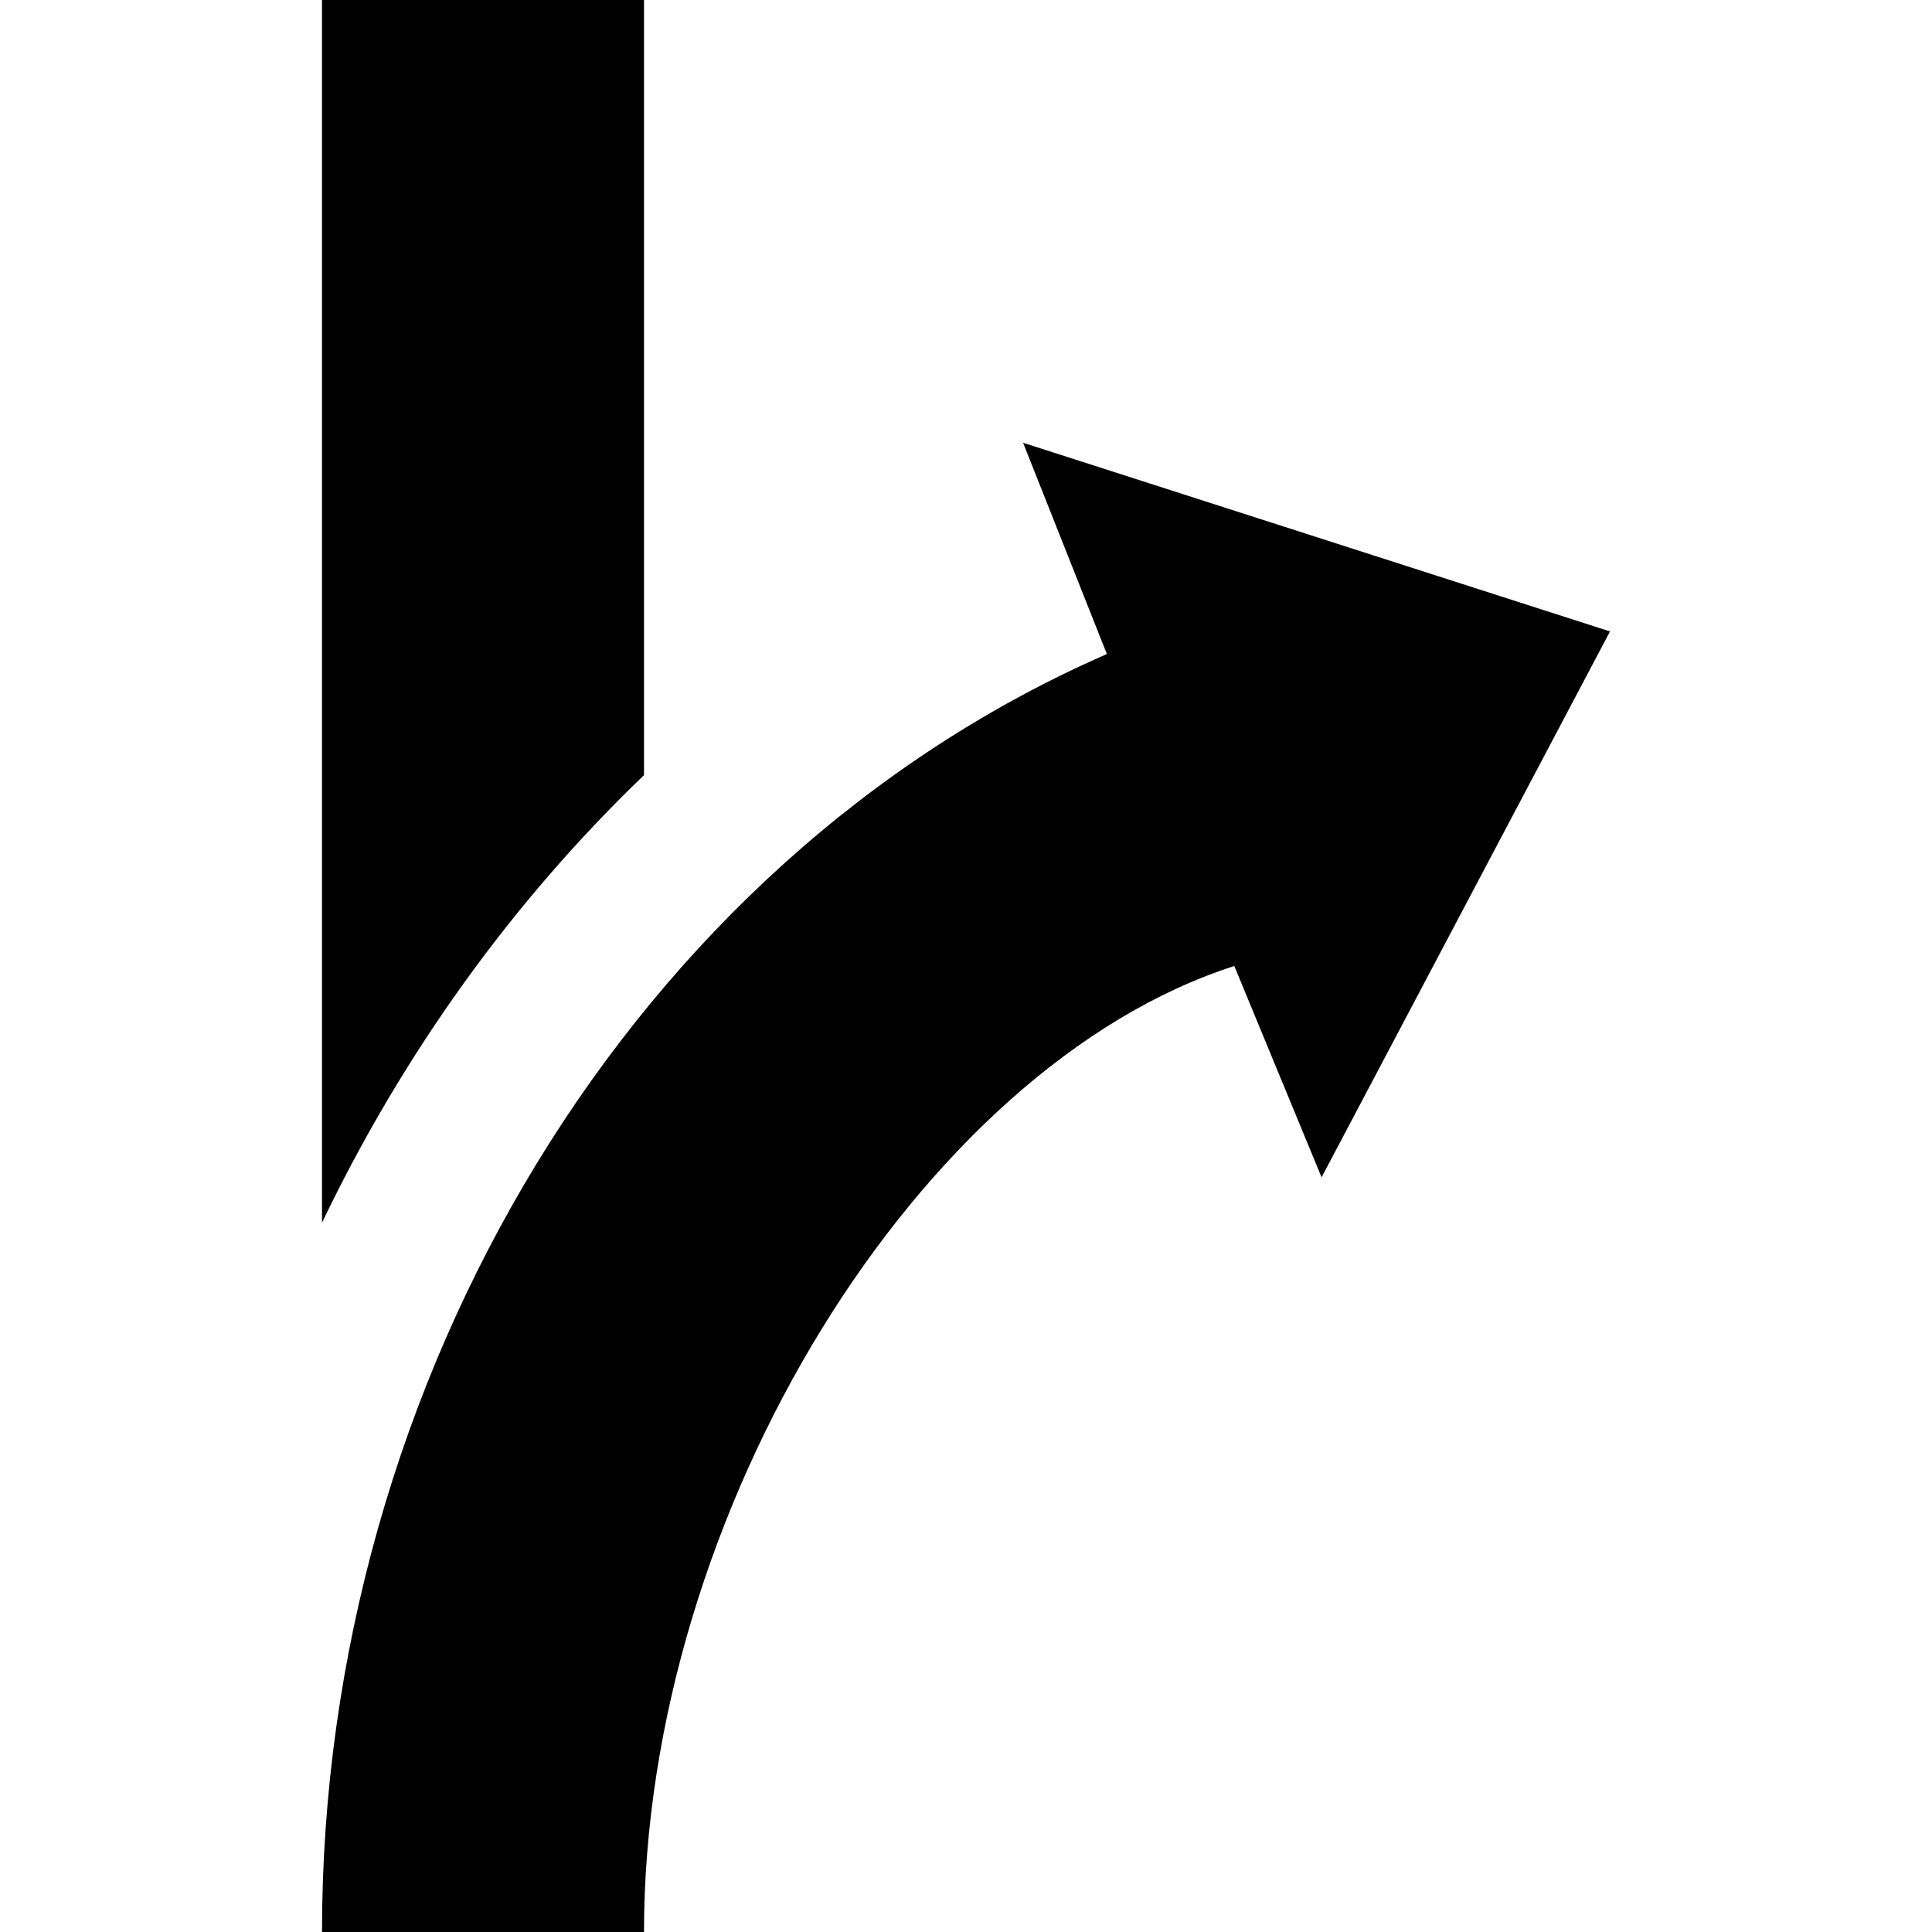
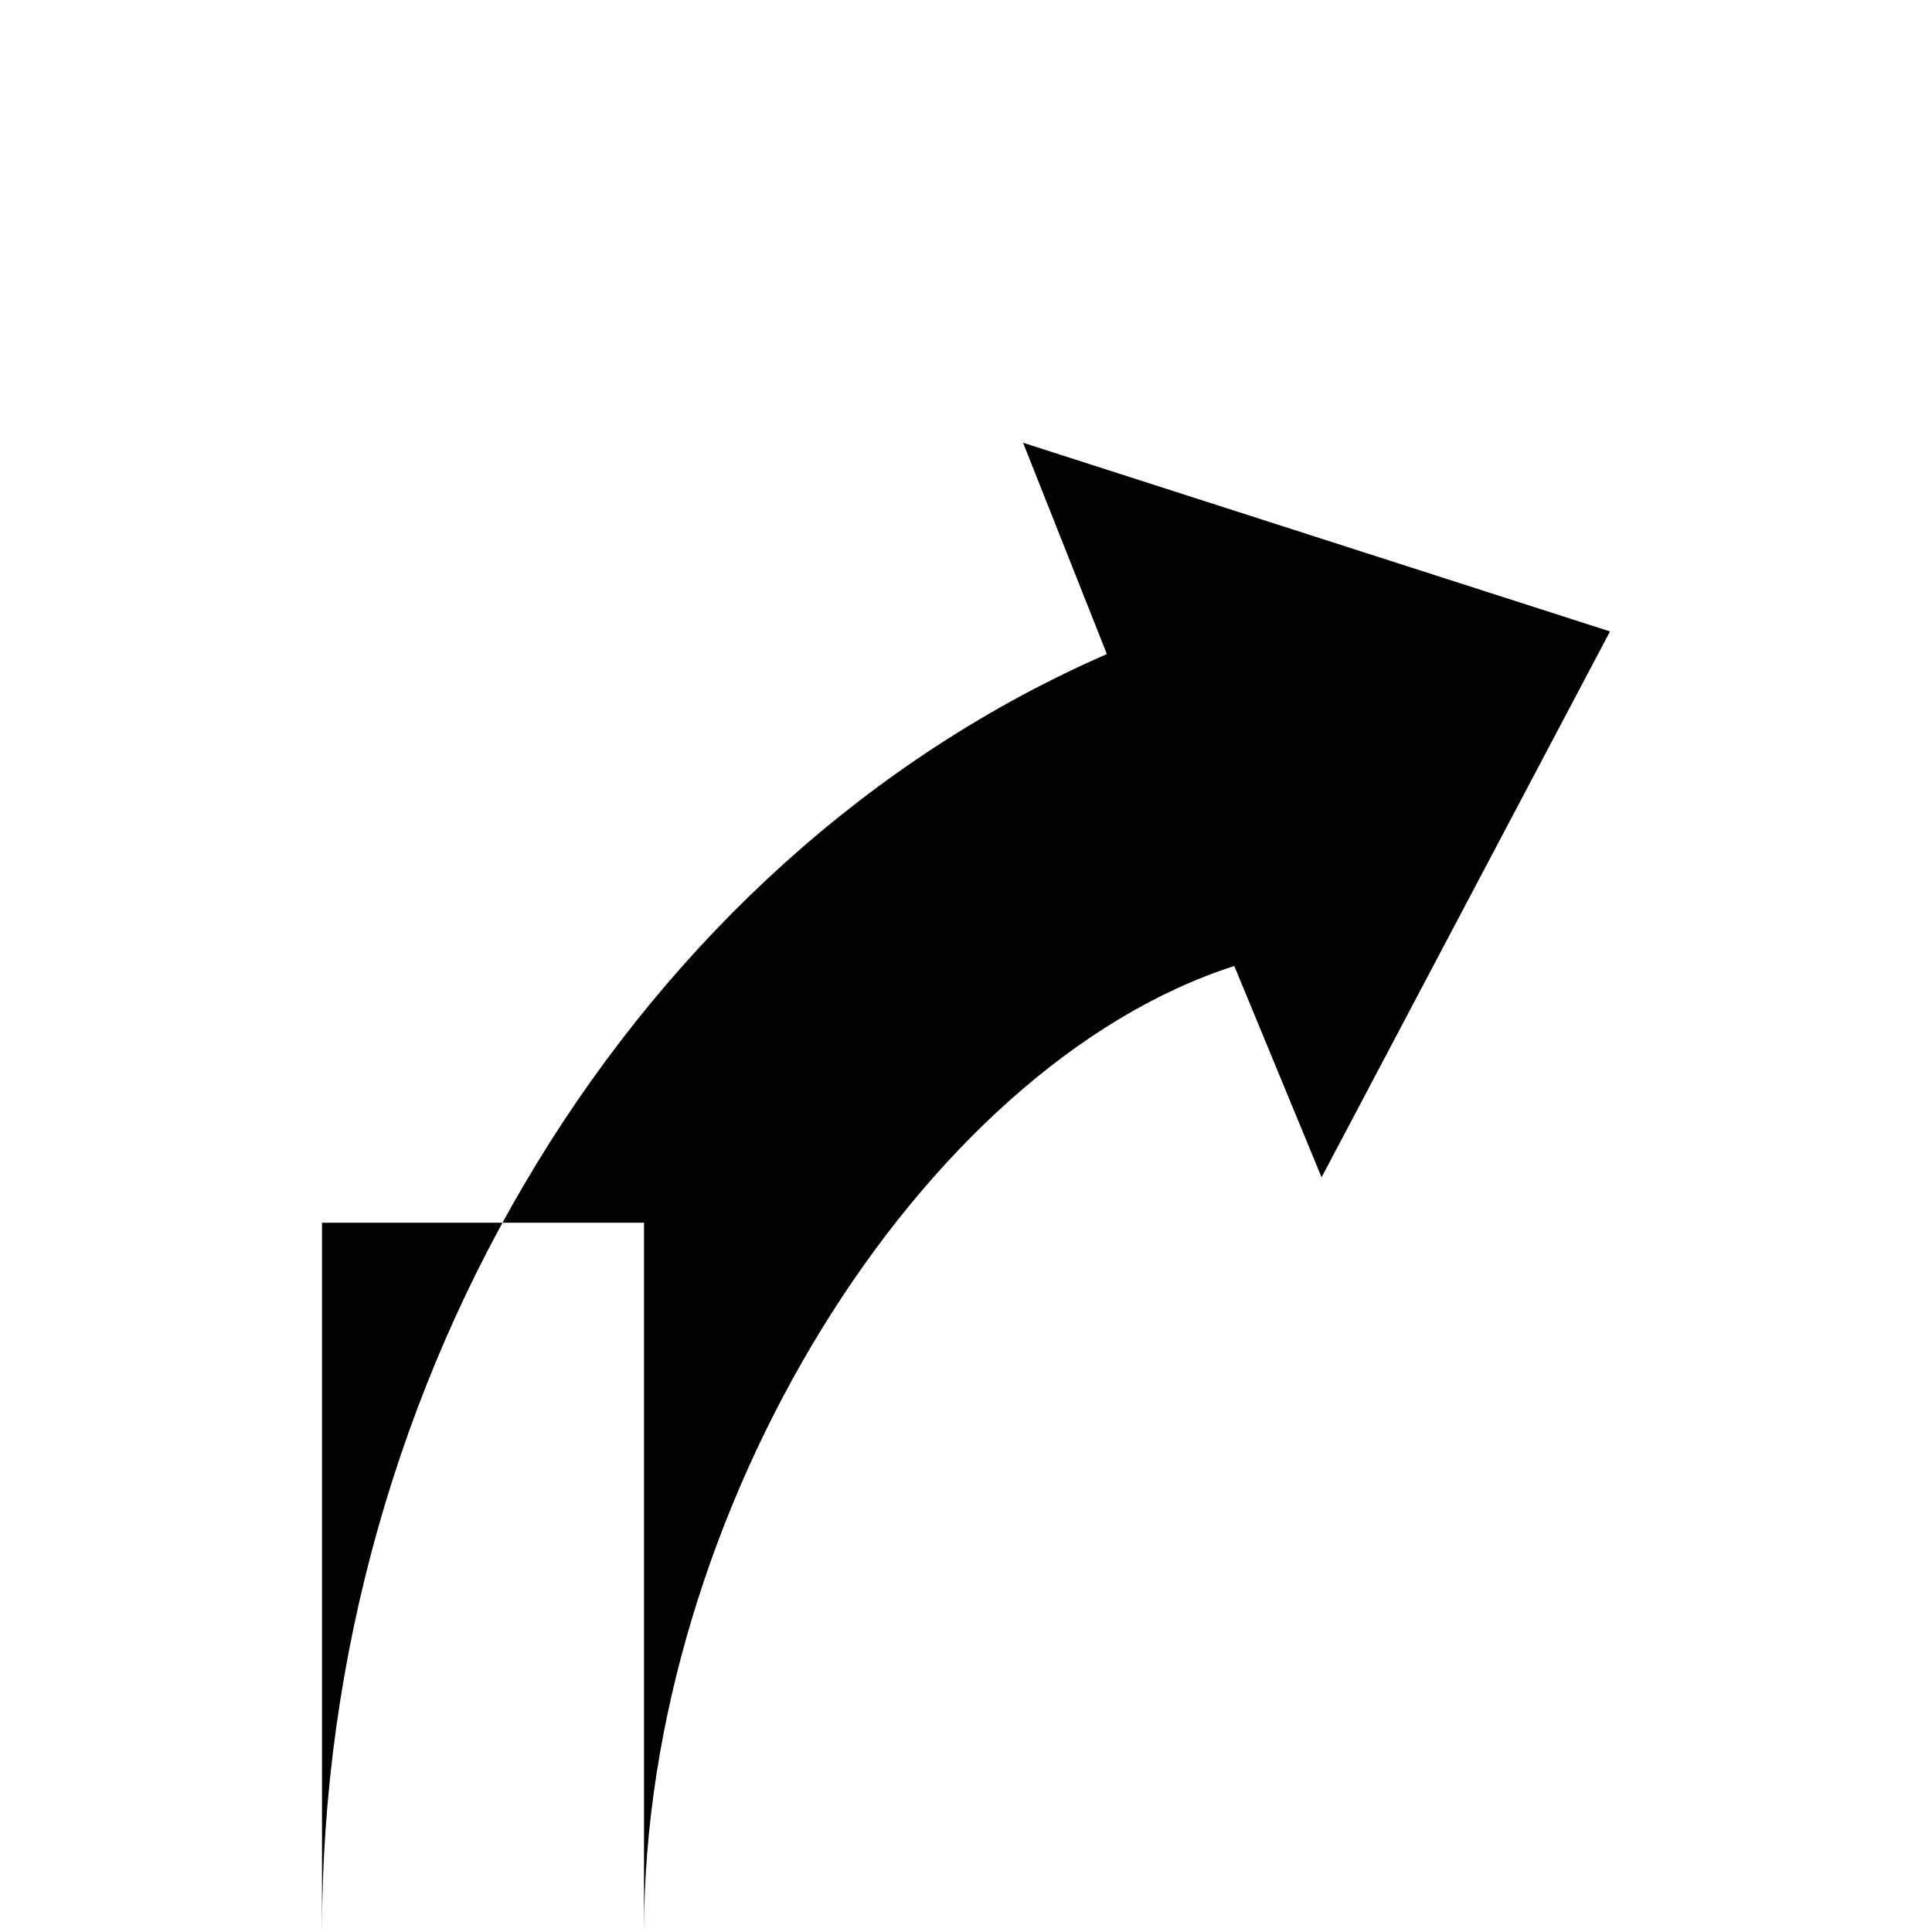
<svg xmlns="http://www.w3.org/2000/svg" width="24" height="24" viewBox="0 0 24 24">
-   <path d="M4 15.189v-15.189h4v9.629c-1.635 1.57-2.993 3.458-4 5.56zm8.709-9.689l1.041 2.625c-5.875 2.563-9.75 9-9.75 15.875h4c0-5.219 3.438-10.75 7.333-12l1.084 2.625 3.583-6.781-7.291-2.344z" />
+   <path d="M4 15.189h4v9.629c-1.635 1.57-2.993 3.458-4 5.56zm8.709-9.689l1.041 2.625c-5.875 2.563-9.75 9-9.75 15.875h4c0-5.219 3.438-10.75 7.333-12l1.084 2.625 3.583-6.781-7.291-2.344z" />
</svg>